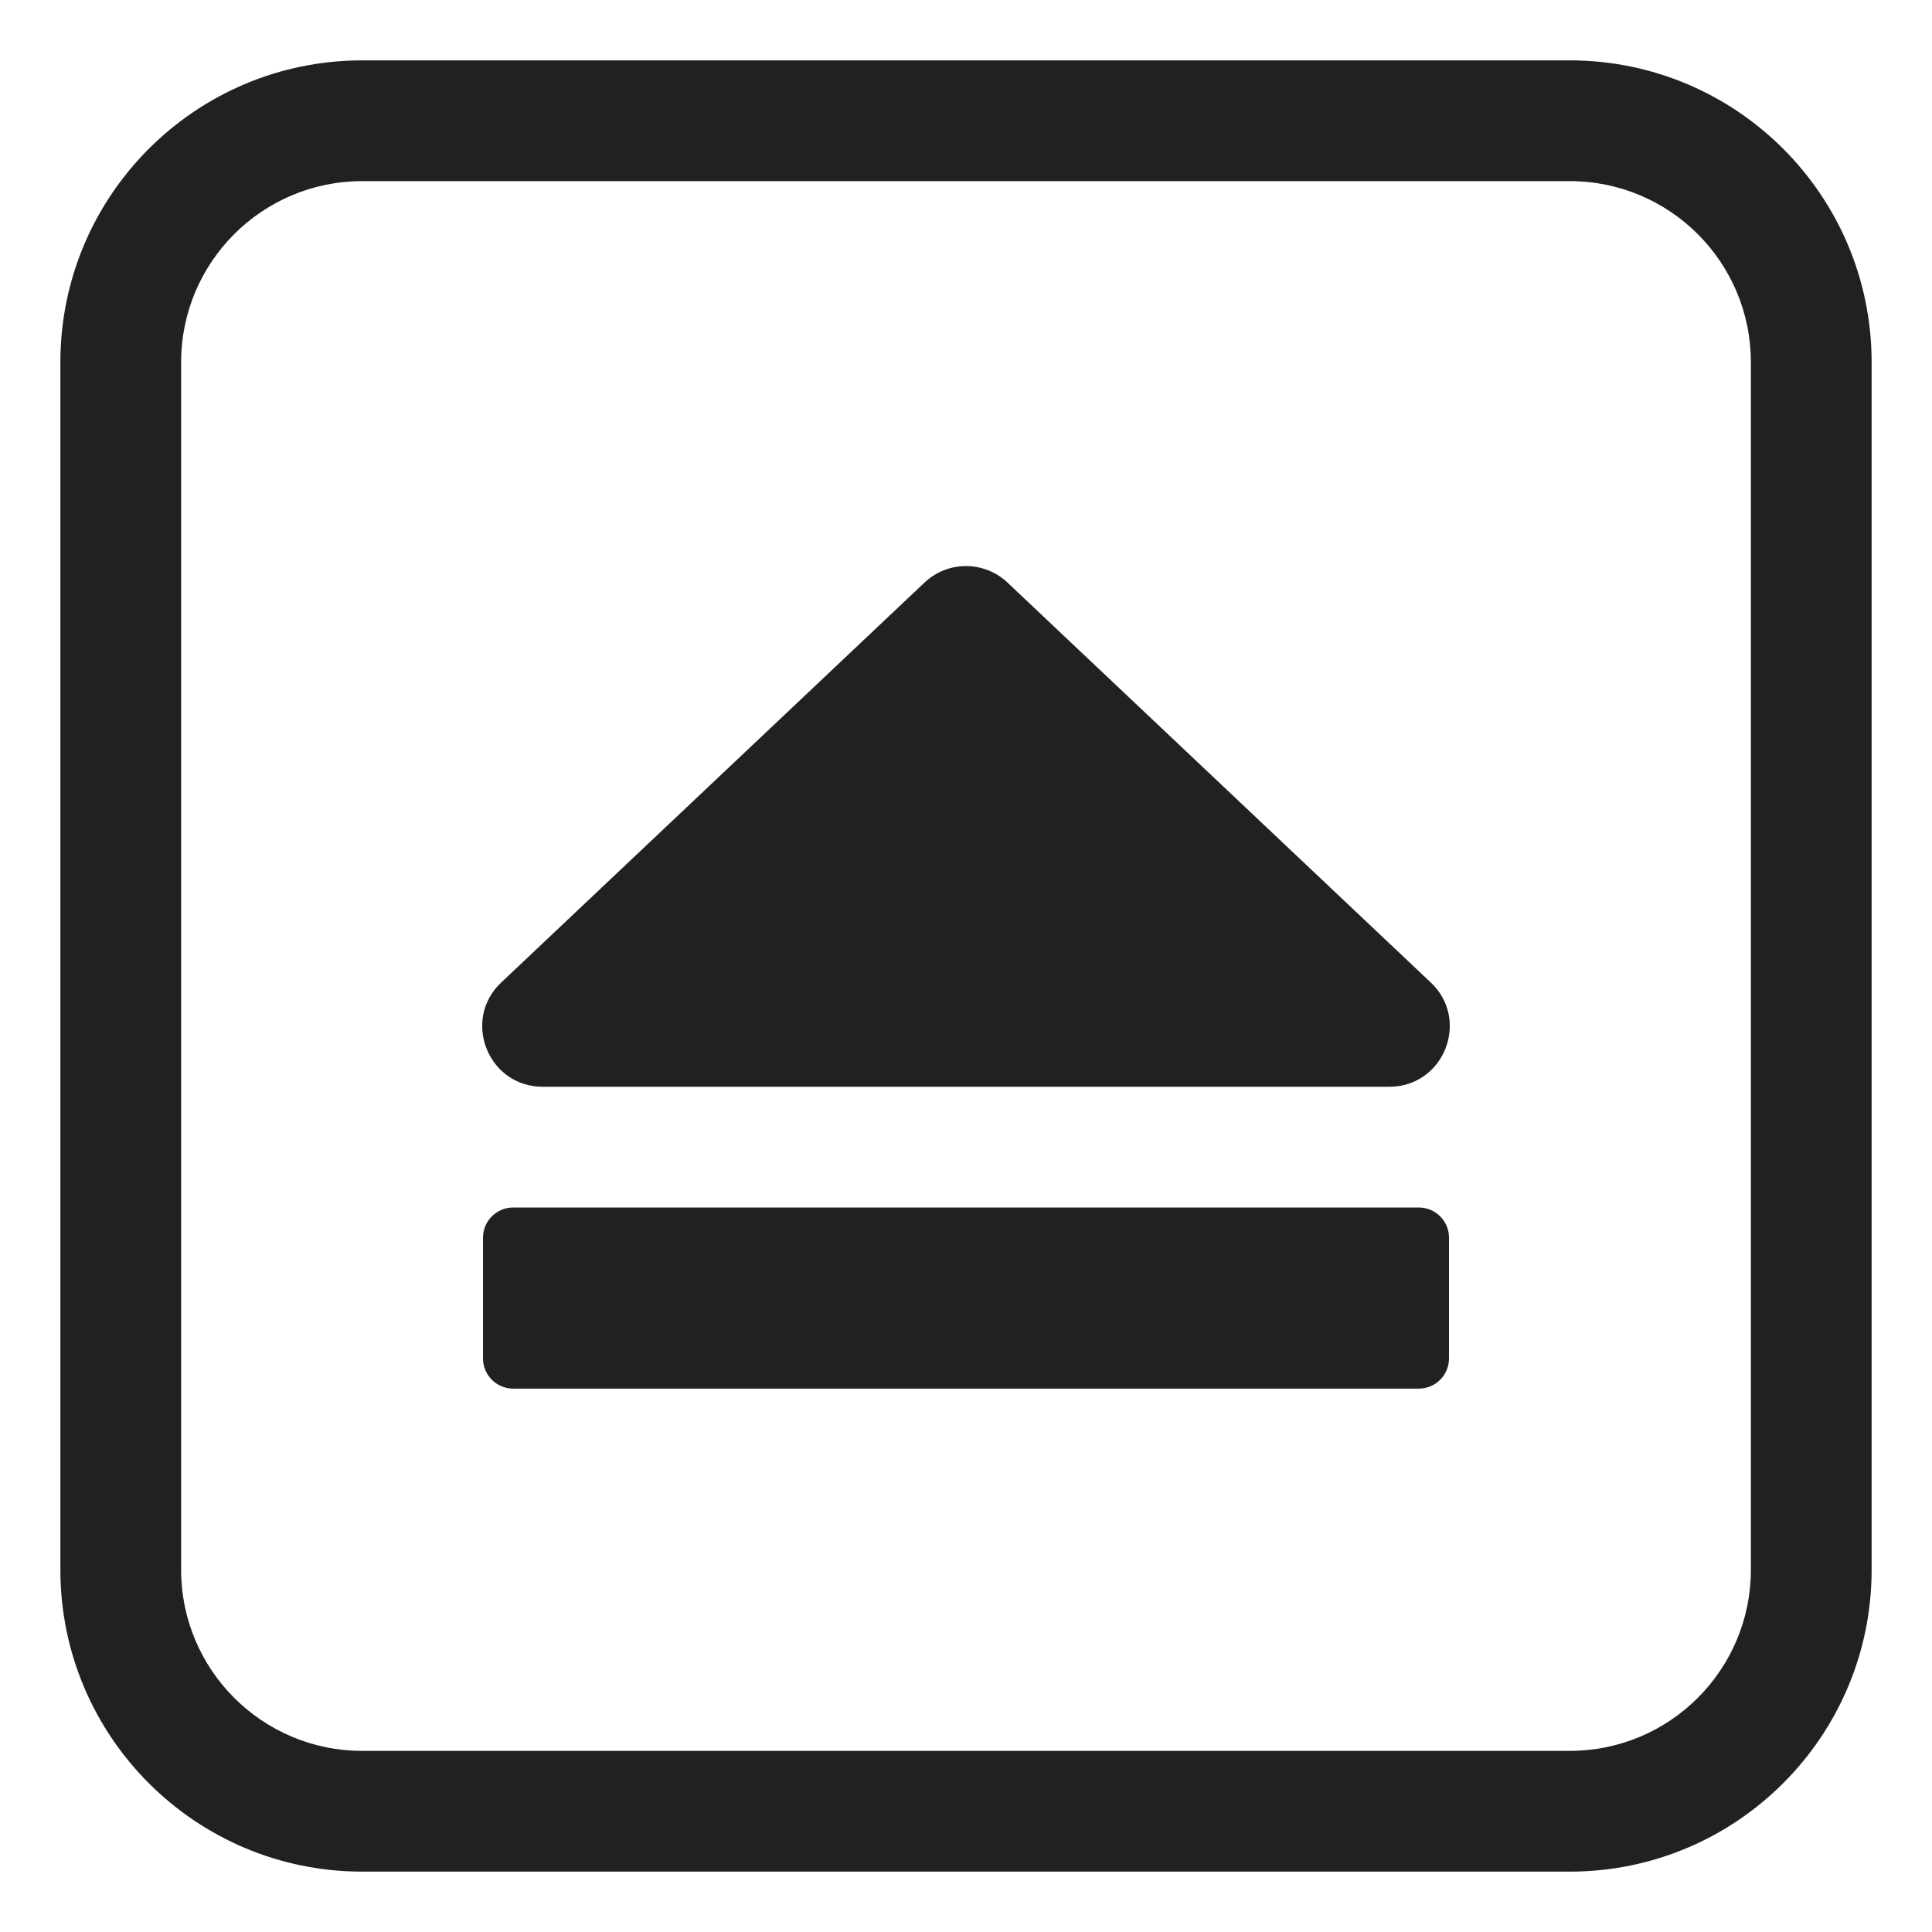
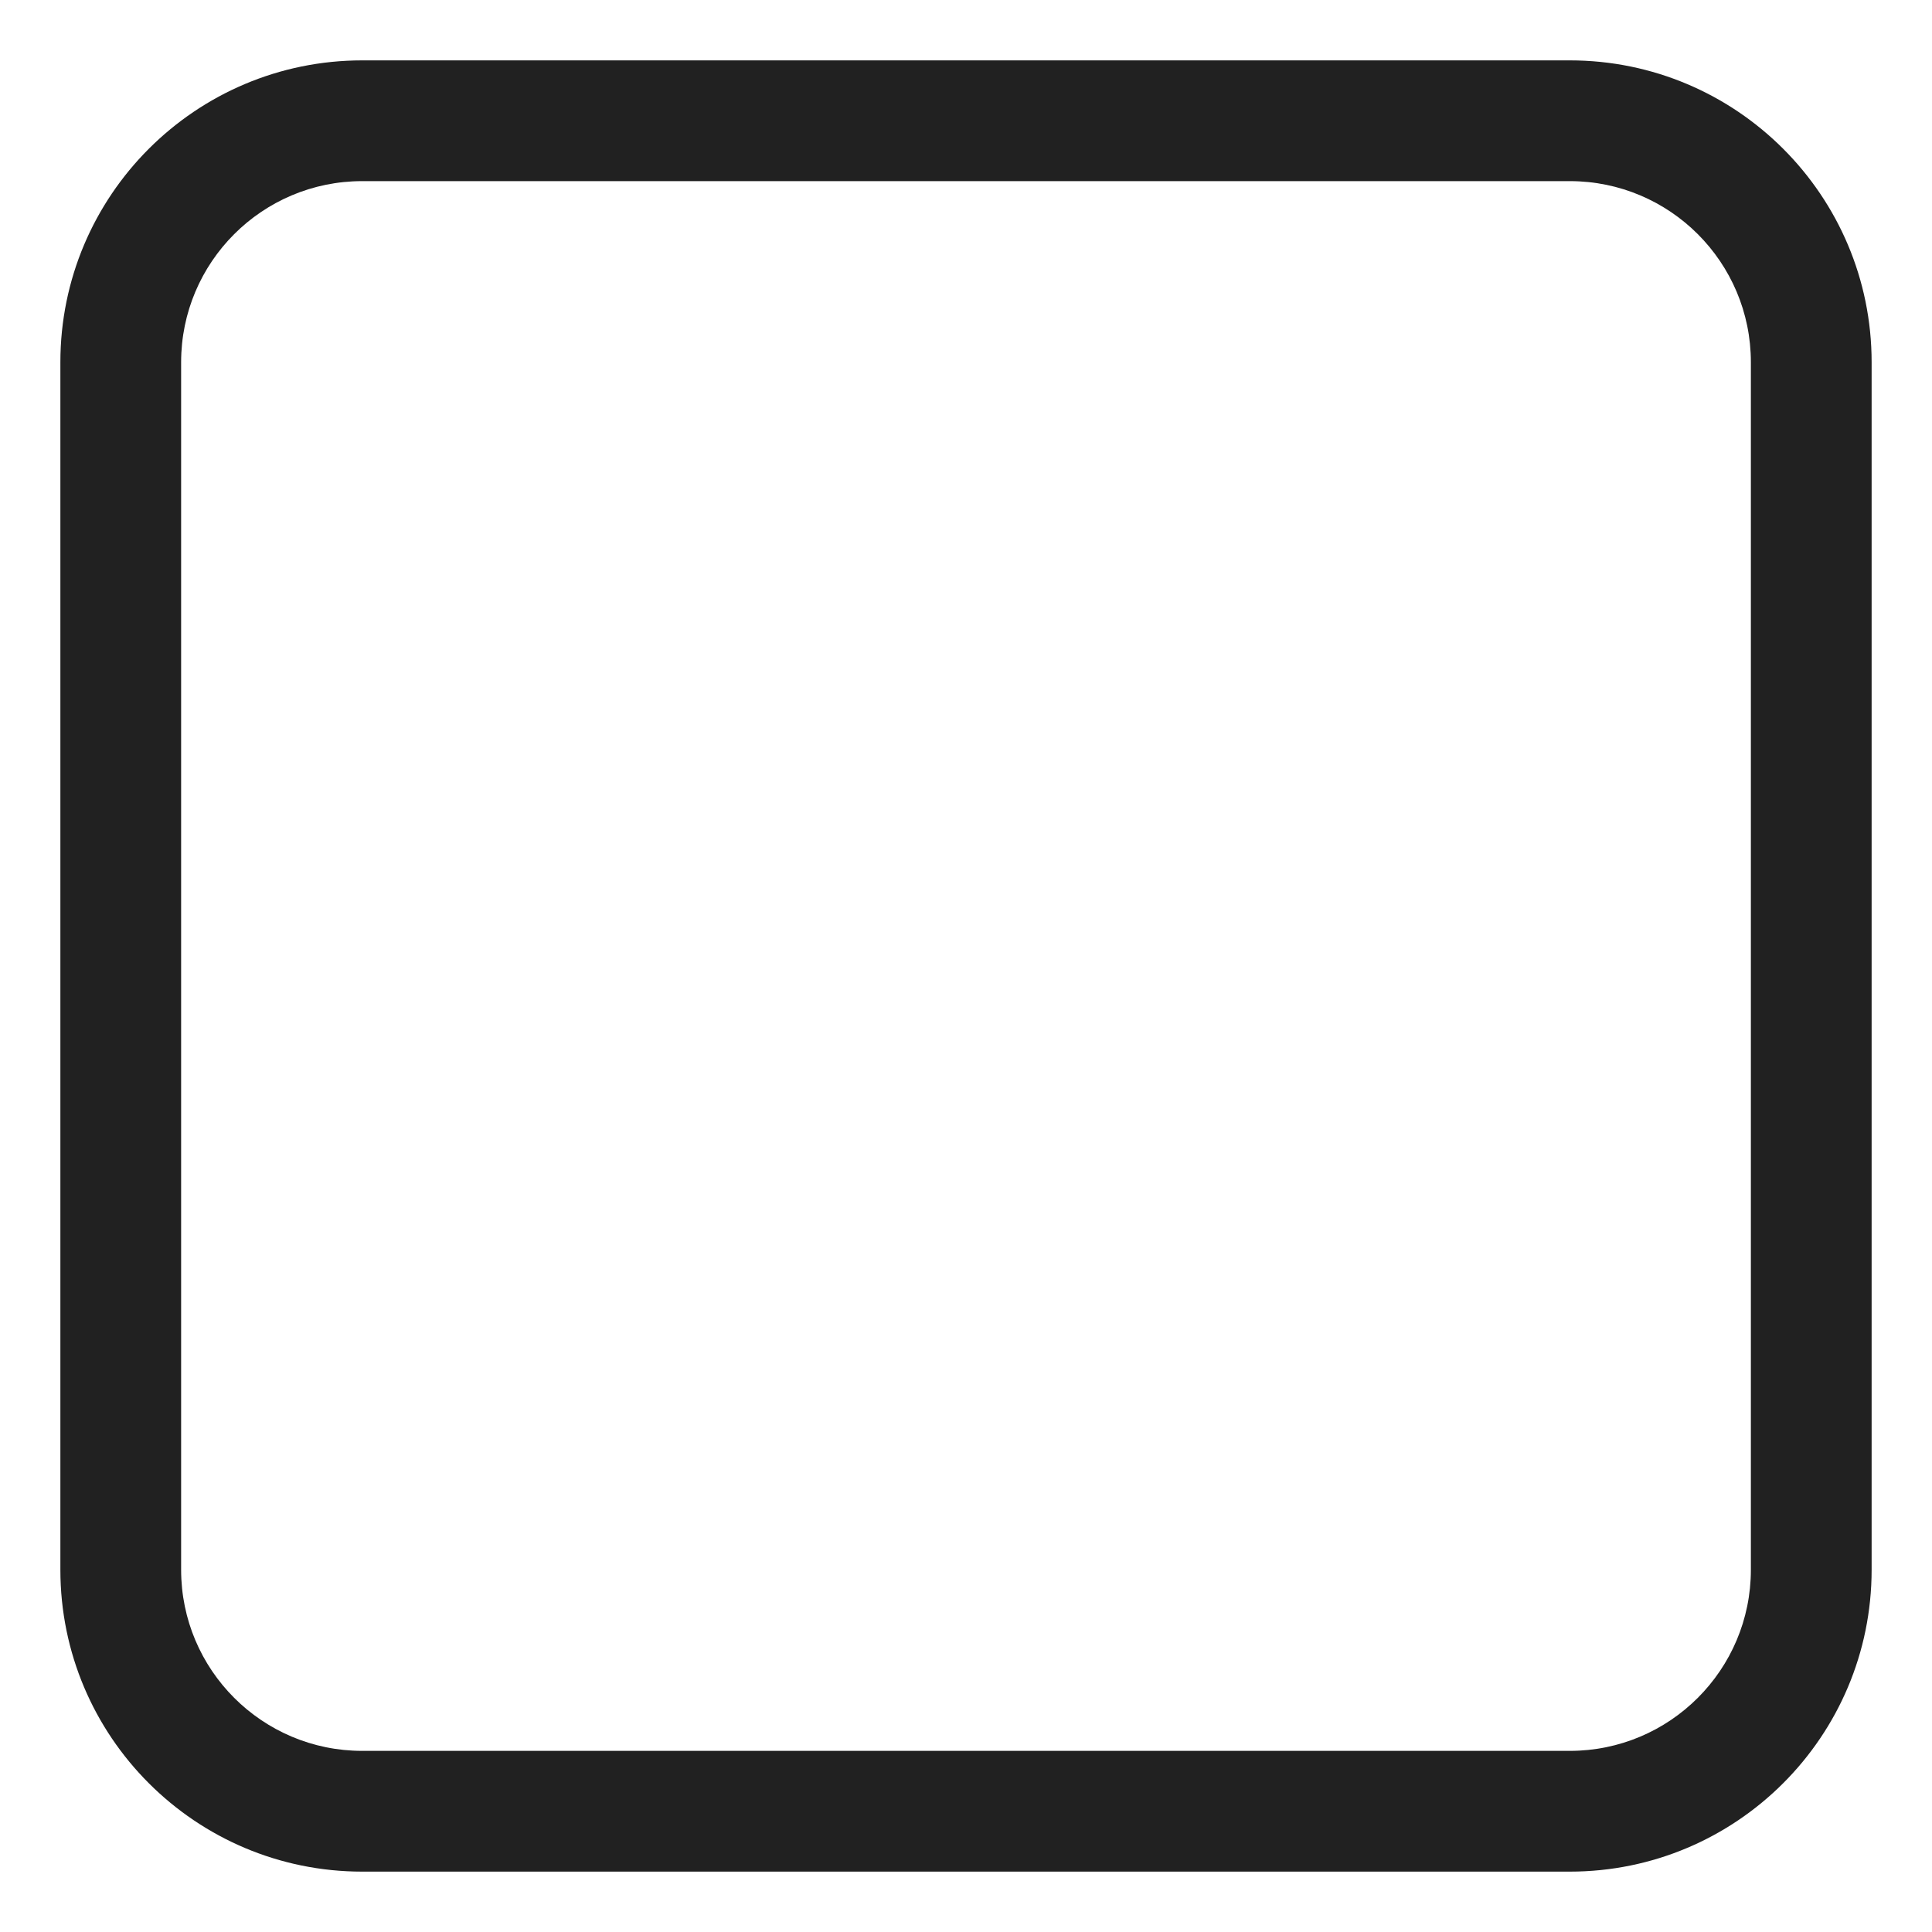
<svg xmlns="http://www.w3.org/2000/svg" width="32" height="32" viewBox="0 0 32 32" fill="none">
-   <path d="M15.313 9.649C15.699 9.285 16.301 9.285 16.687 9.649L23.698 16.273C24.356 16.894 23.916 18 23.012 18H8.988C8.084 18 7.644 16.894 8.302 16.273L15.313 9.649Z" fill="#212121" />
-   <path d="M8 22.5C8 22.776 8.224 23 8.5 23H23.5C23.776 23 24 22.776 24 22.5V20.5C24 20.224 23.776 20 23.5 20H8.5C8.224 20 8 20.224 8 20.5V22.5Z" fill="#212121" />
  <path d="M1 6C1 3.239 3.239 1 6 1H26C28.761 1 31 3.239 31 6V26C31 28.761 28.761 31 26 31H6C3.239 31 1 28.761 1 26V6ZM6 3C4.343 3 3 4.343 3 6V26C3 27.657 4.343 29 6 29H26C27.657 29 29 27.657 29 26V6C29 4.343 27.657 3 26 3H6Z" fill="#212121" />
</svg>